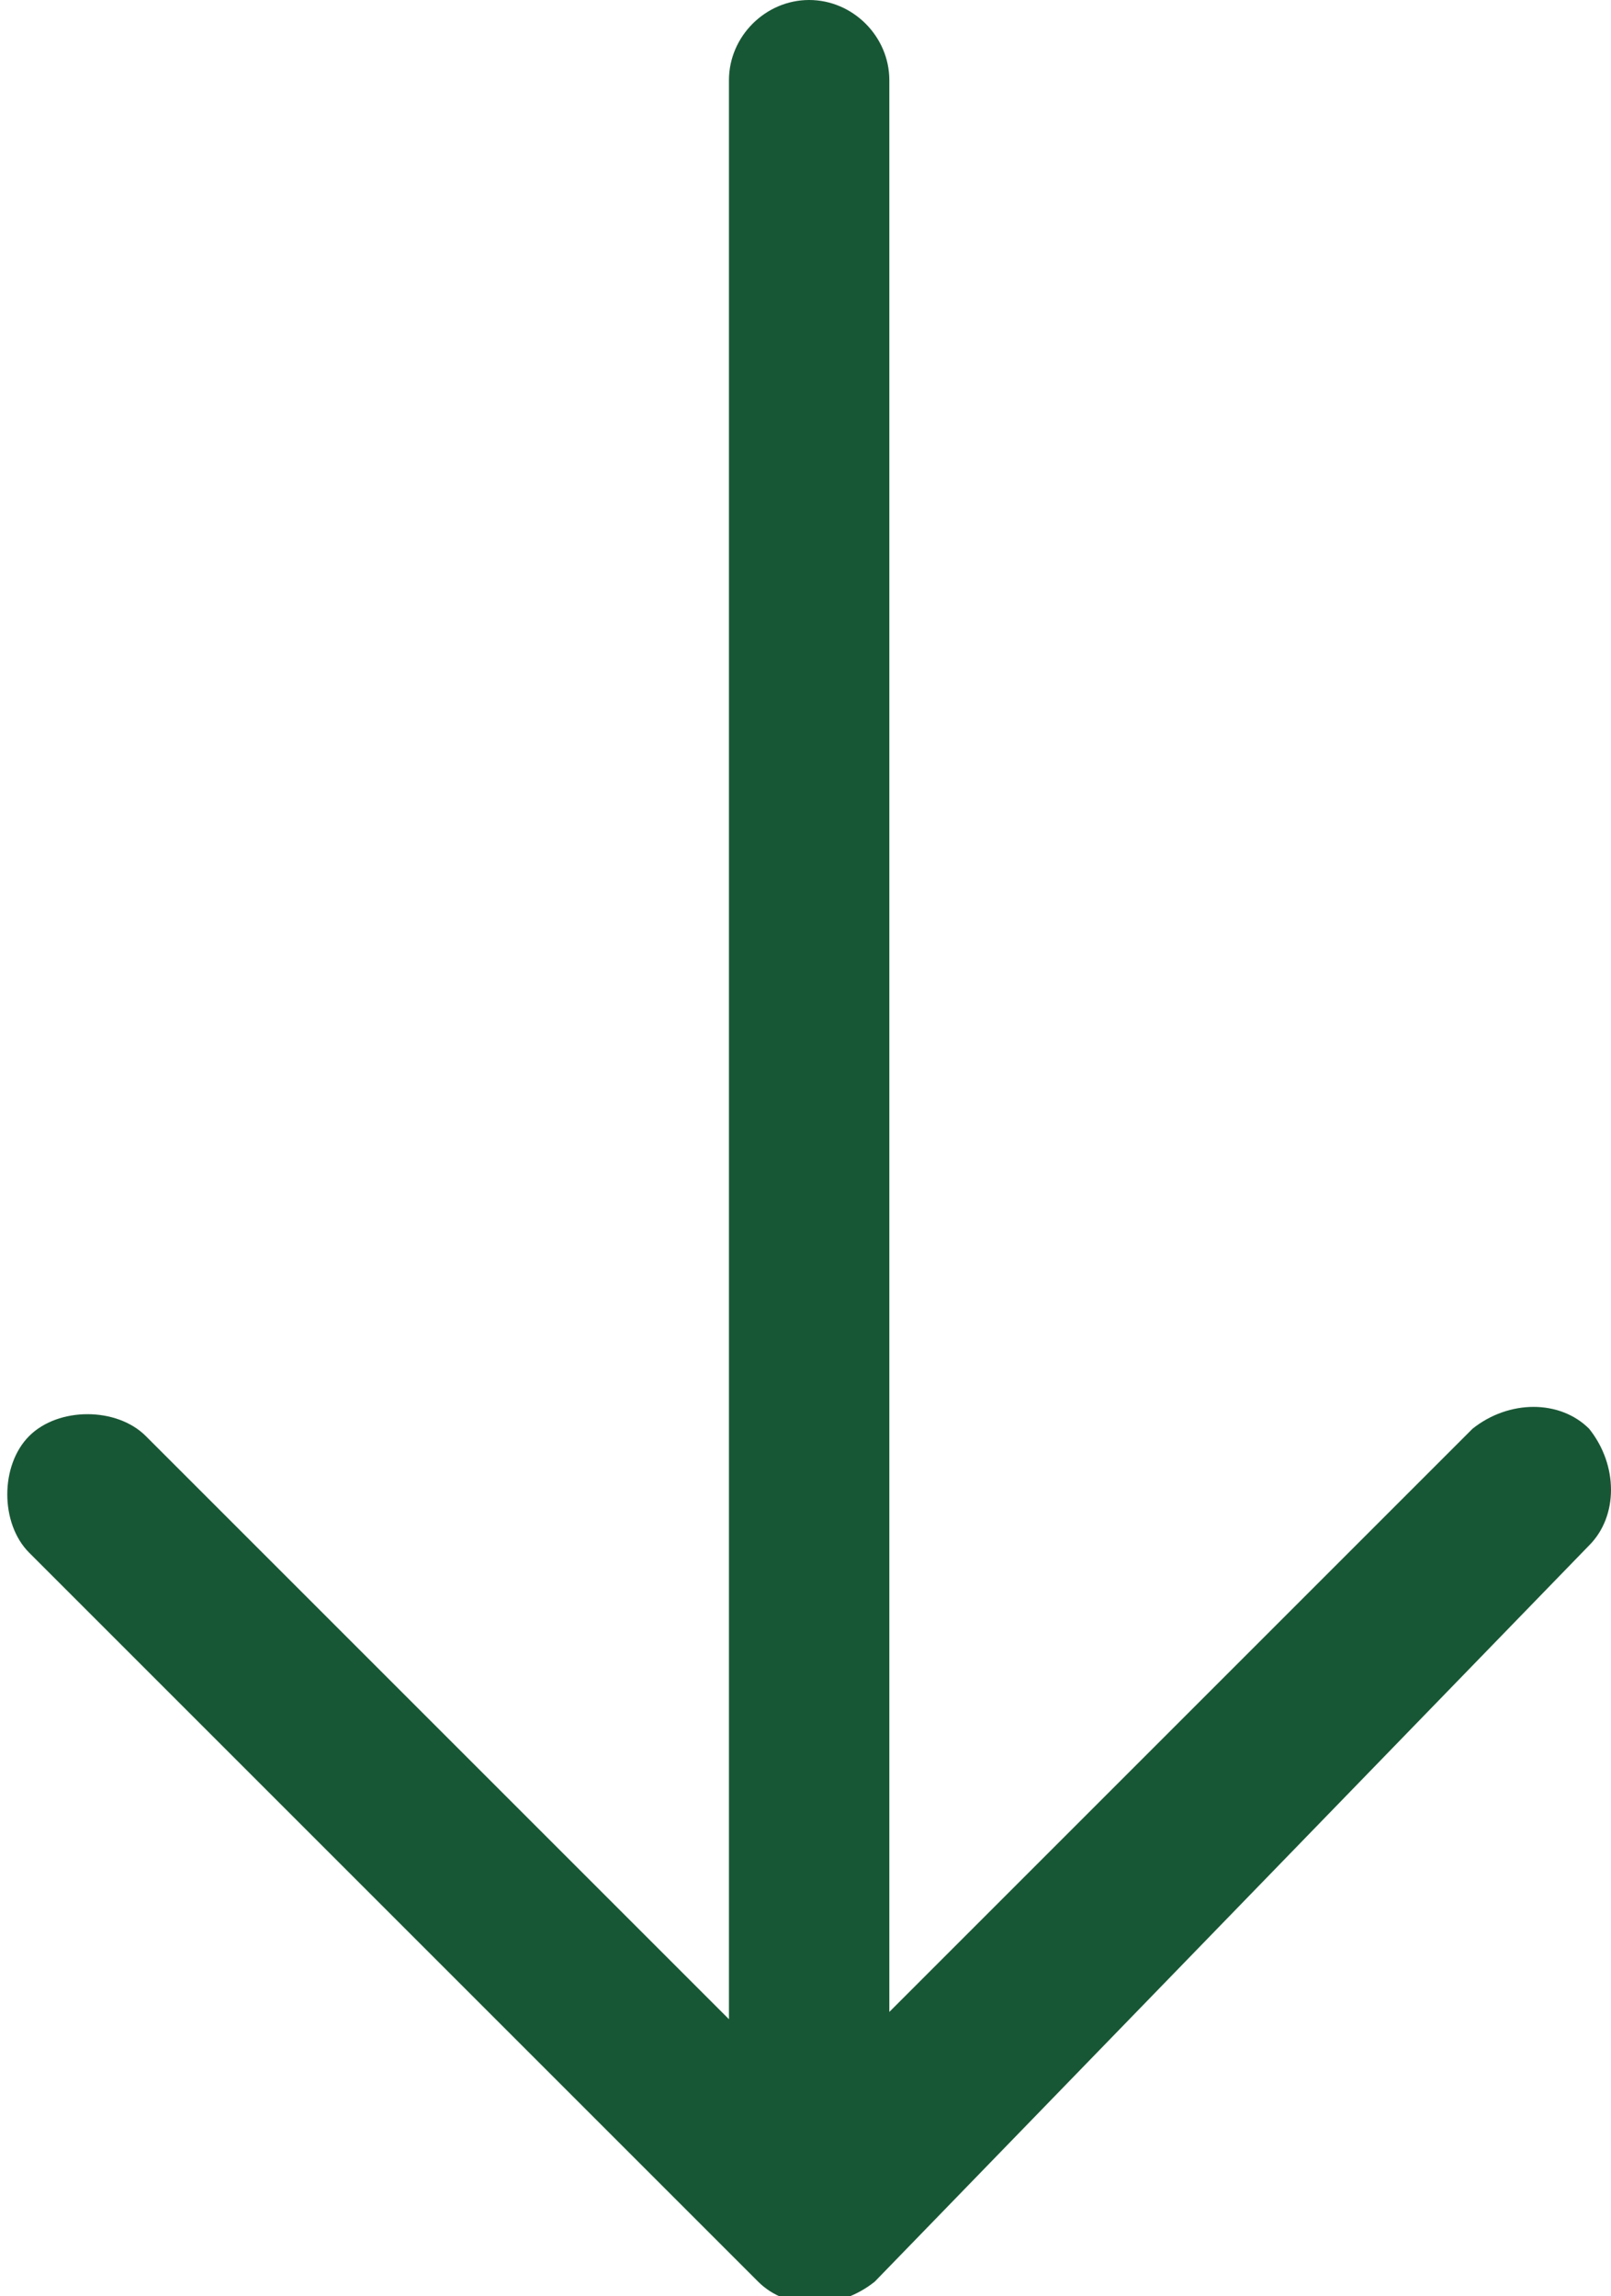
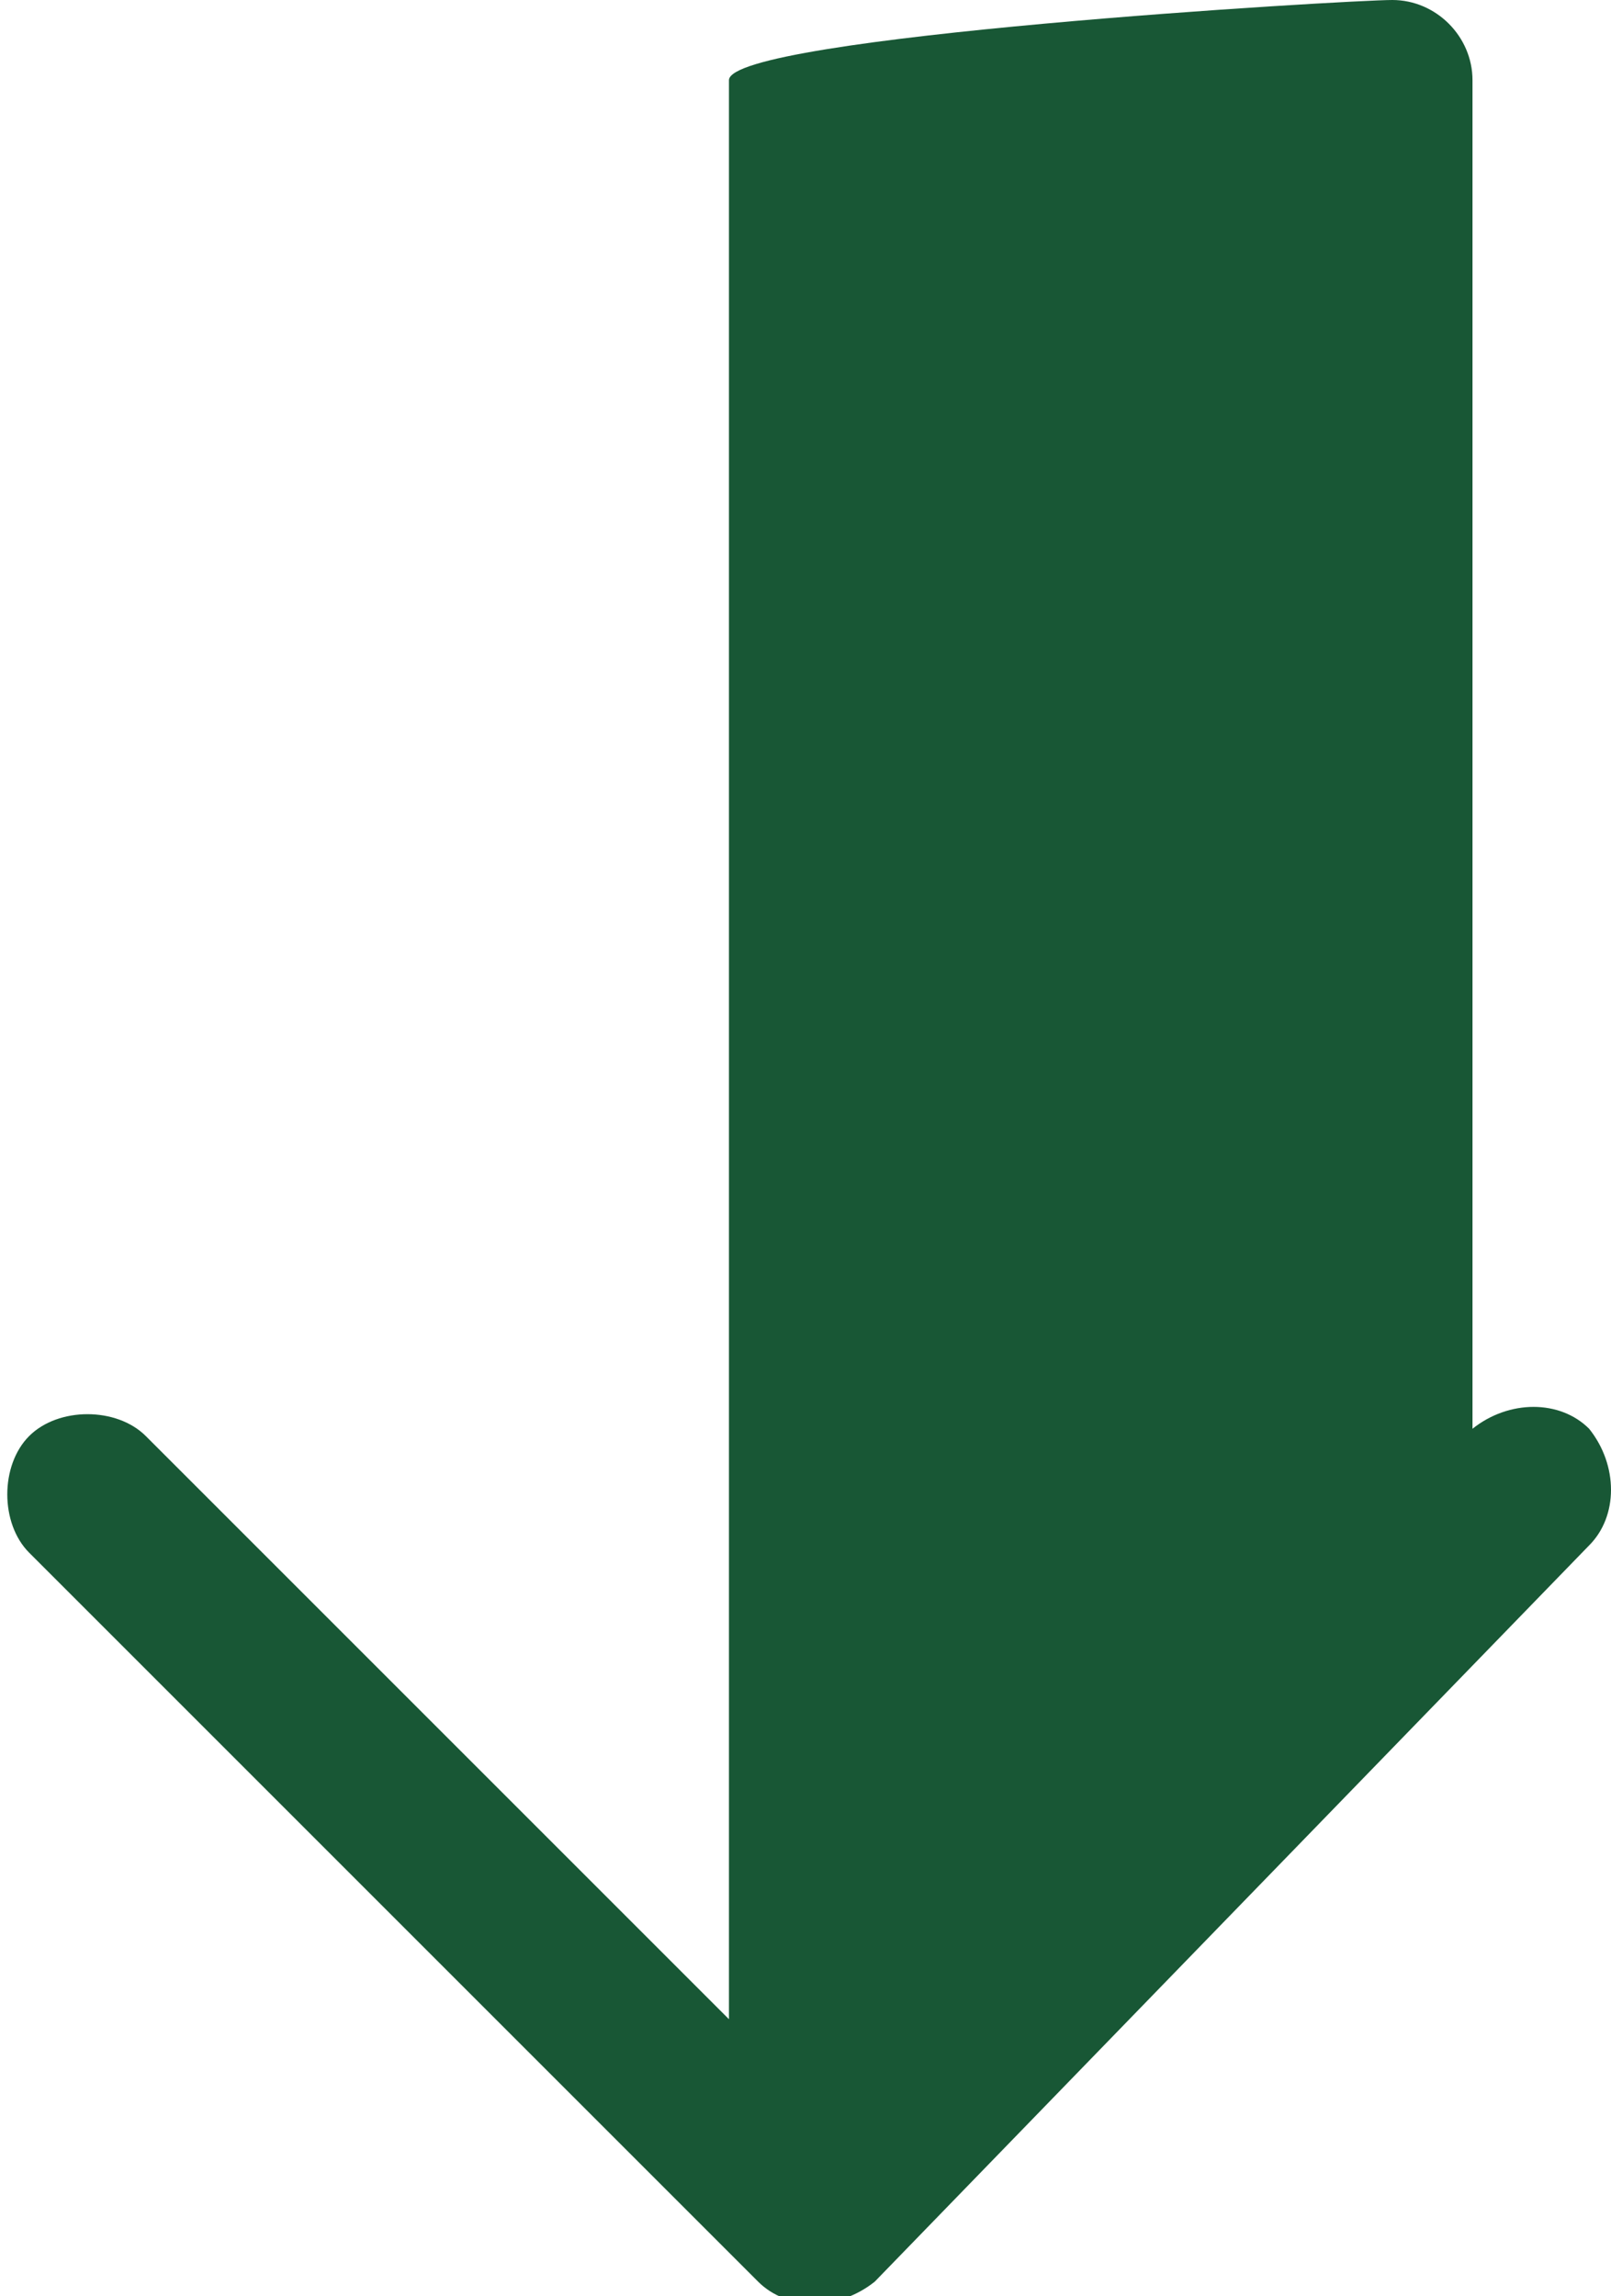
<svg xmlns="http://www.w3.org/2000/svg" version="1.1" id="Capa_1" x="0px" y="0px" viewBox="0 0 22.1 31.5" style="enable-background:new 0 0 22.1 31.5;" xml:space="preserve">
  <style type="text/css">
	.st0{fill:#185735;}
</style>
-   <path class="st0" d="M21.8,21.2c0.4-0.4,0.4-1.1,0-1.6c-0.4-0.4-1.1-0.4-1.6,0l-8,8V1.1c0-0.6-0.5-1.1-1.1-1.1S10,0.5,10,1.1v26.6  l-8-8c-0.4-0.4-1.2-0.4-1.6,0c-0.4,0.4-0.4,1.2,0,1.6l10,10c0.4,0.4,1.1,0.4,1.6,0L21.8,21.2z" />
+   <path class="st0" d="M21.8,21.2c0.4-0.4,0.4-1.1,0-1.6c-0.4-0.4-1.1-0.4-1.6,0V1.1c0-0.6-0.5-1.1-1.1-1.1S10,0.5,10,1.1v26.6  l-8-8c-0.4-0.4-1.2-0.4-1.6,0c-0.4,0.4-0.4,1.2,0,1.6l10,10c0.4,0.4,1.1,0.4,1.6,0L21.8,21.2z" />
</svg>